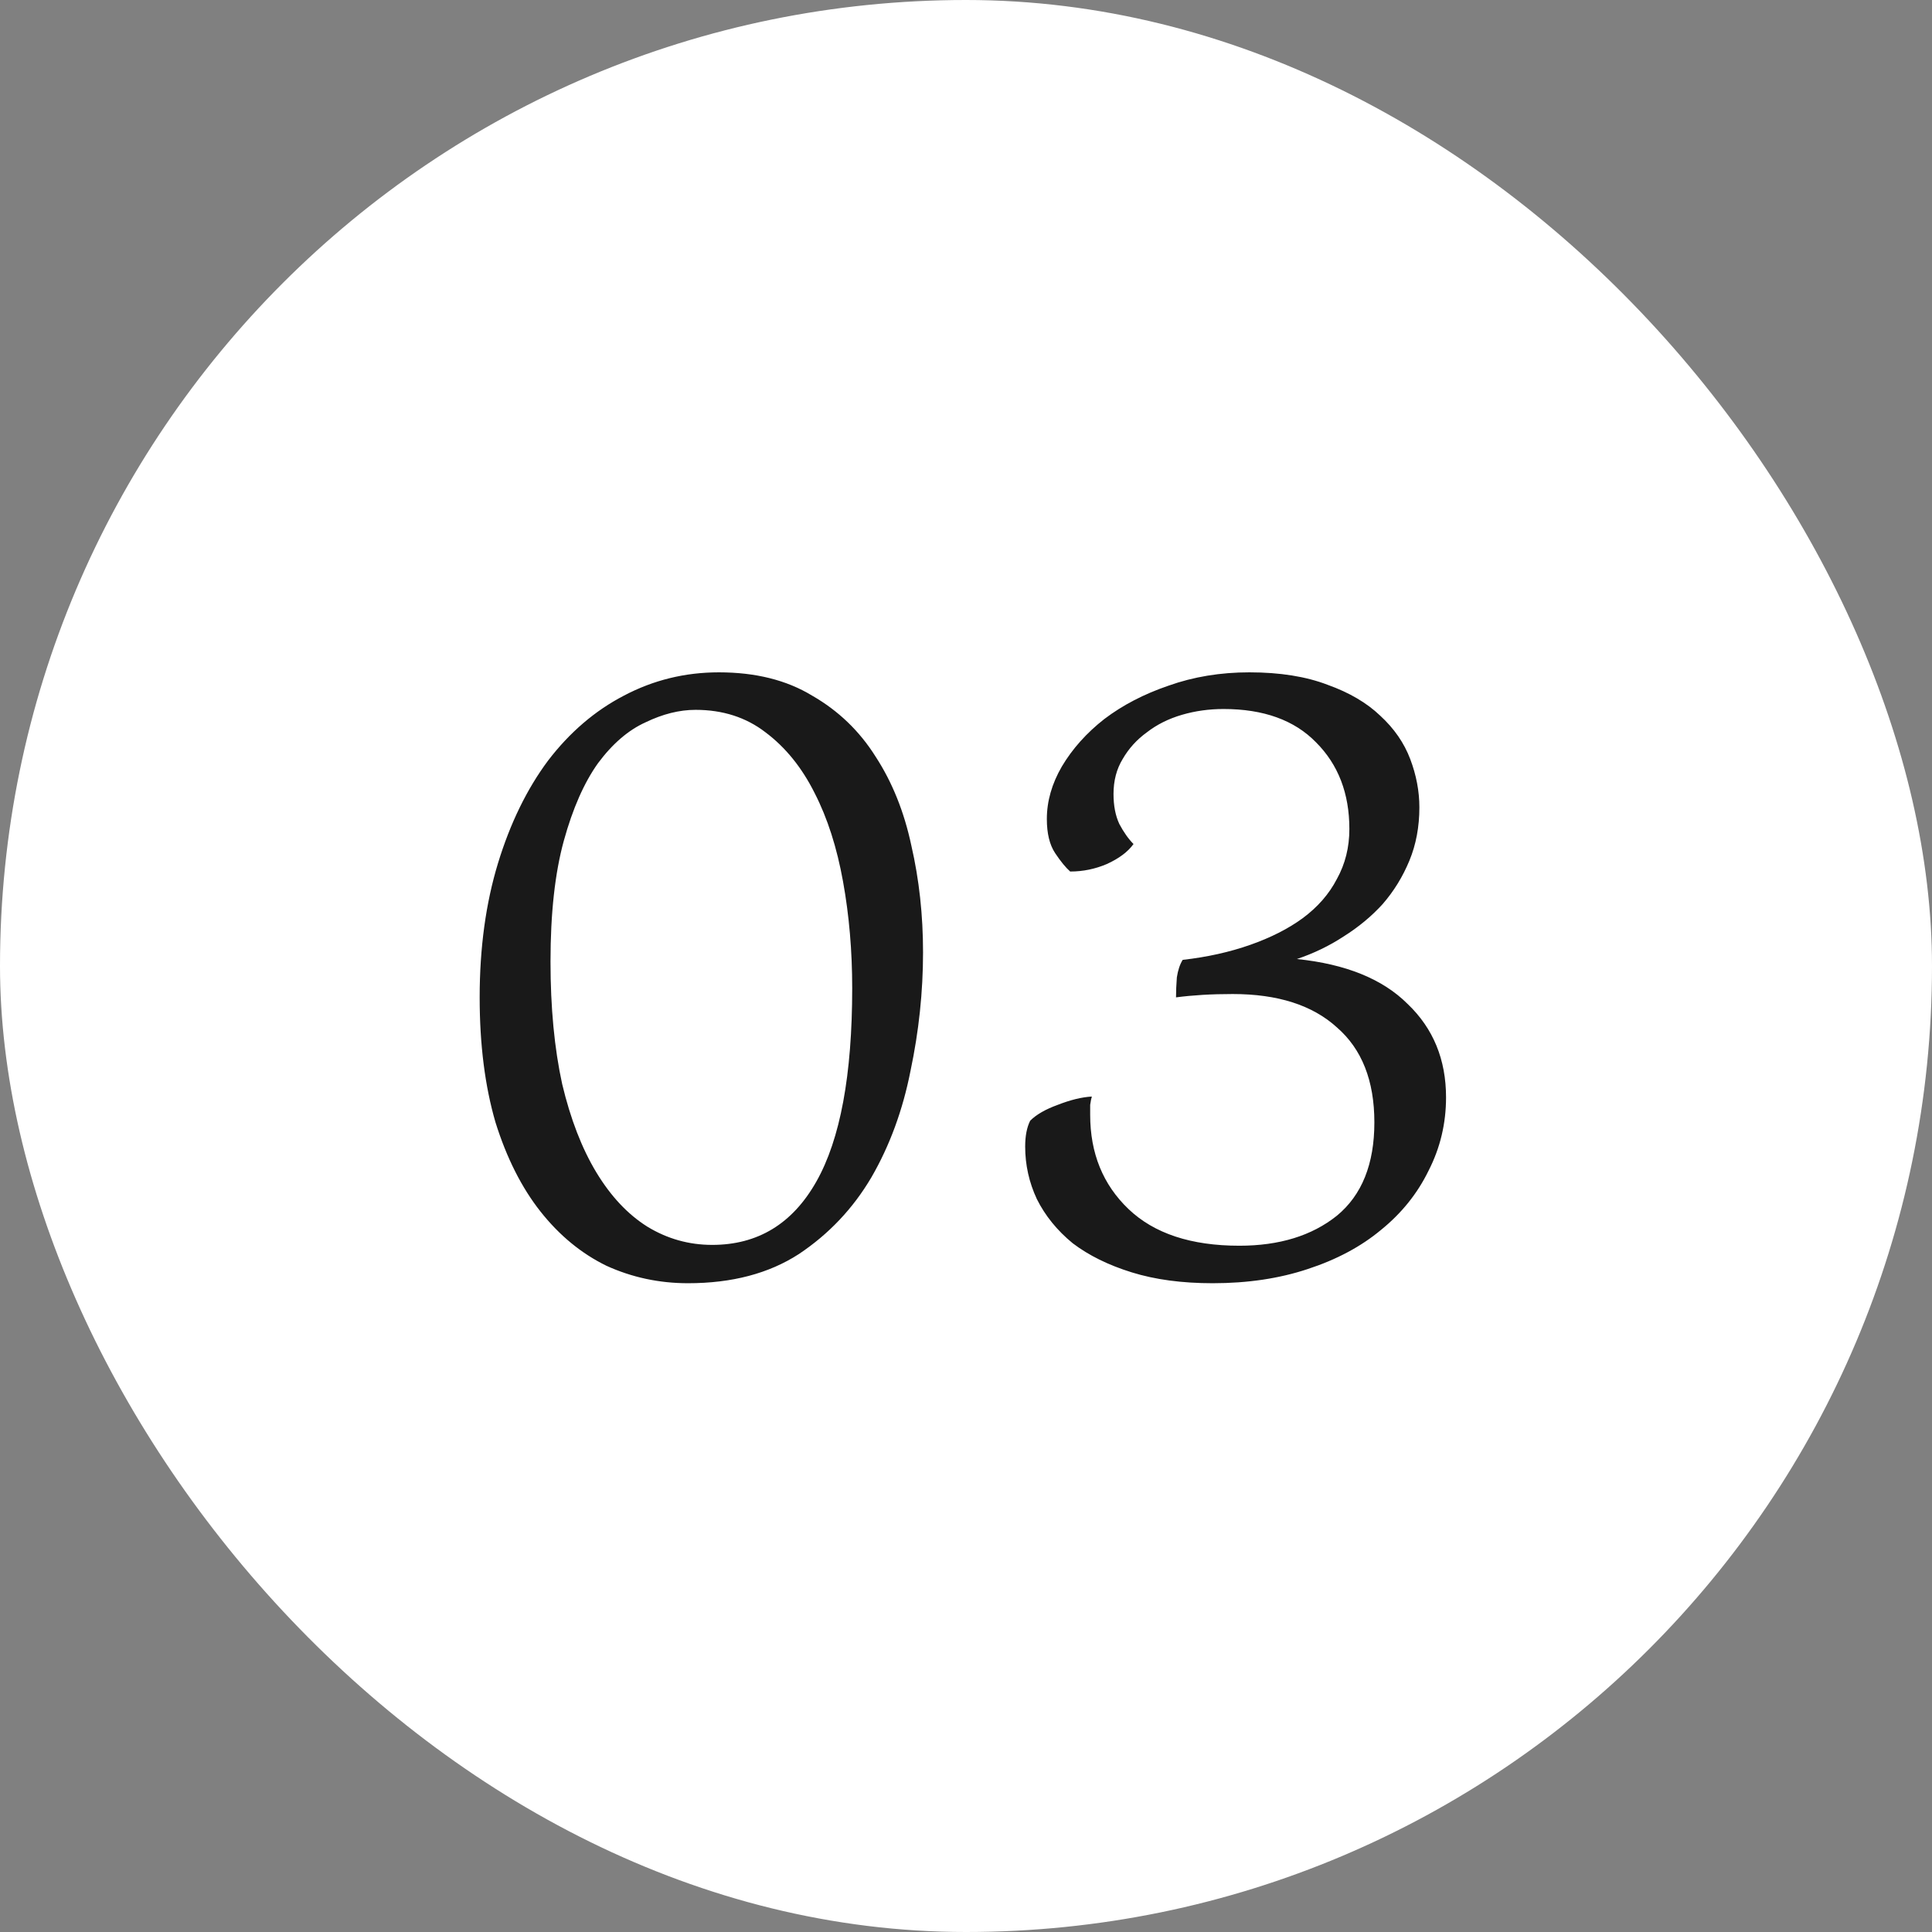
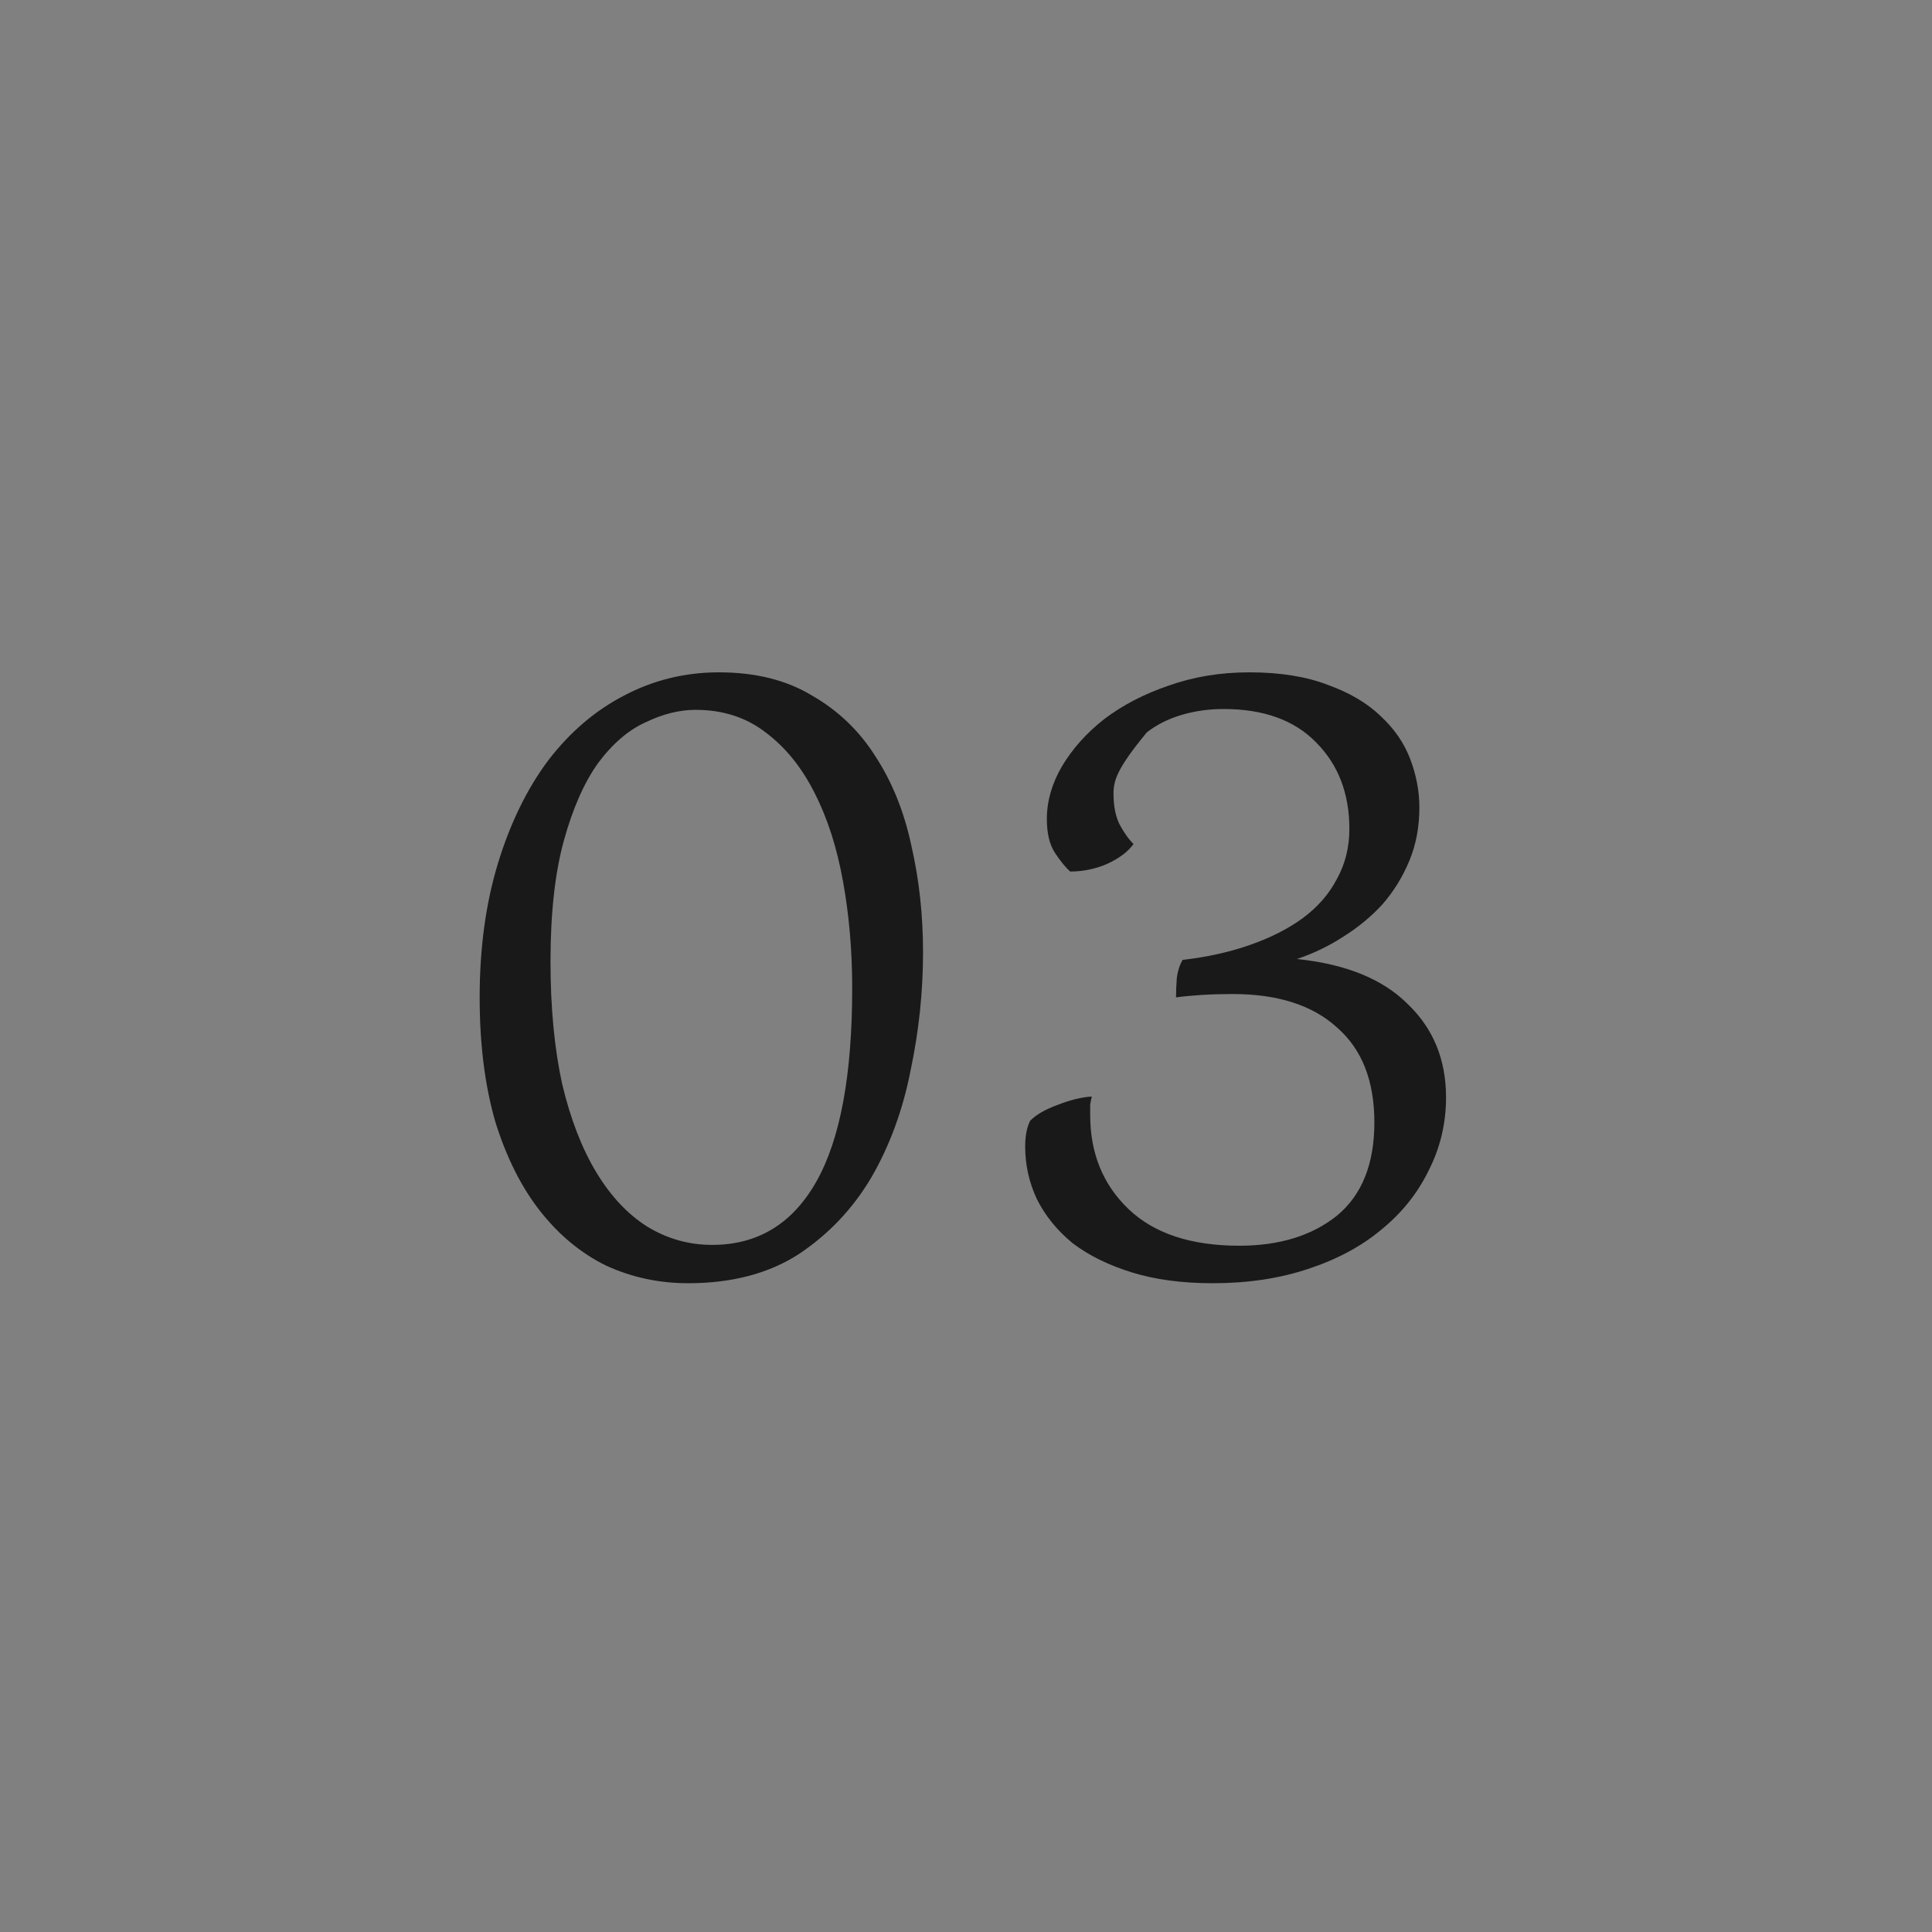
<svg xmlns="http://www.w3.org/2000/svg" fill="none" viewBox="0 0 51 51" height="51" width="51">
  <rect x="0" y="0" width="51" height="51" fill="#808080" stroke="none" />
-   <rect fill="white" rx="25.5" height="51" width="51" />
-   <path fill="#191919" d="M12.662 26.328C12.662 25.023 12.824 23.842 13.146 22.786C13.469 21.73 13.909 20.828 14.466 20.08C15.038 19.332 15.706 18.76 16.468 18.364C17.246 17.953 18.082 17.748 18.976 17.748C19.944 17.748 20.766 17.953 21.44 18.364C22.13 18.76 22.687 19.295 23.112 19.97C23.552 20.645 23.868 21.429 24.058 22.324C24.264 23.219 24.366 24.157 24.366 25.14C24.366 26.181 24.256 27.223 24.036 28.264C23.831 29.305 23.486 30.244 23.002 31.08C22.518 31.901 21.88 32.576 21.088 33.104C20.296 33.617 19.321 33.874 18.162 33.874C17.4 33.874 16.681 33.72 16.006 33.412C15.346 33.089 14.767 32.613 14.268 31.982C13.77 31.351 13.374 30.567 13.08 29.628C12.802 28.675 12.662 27.575 12.662 26.328ZM14.532 25.382C14.532 26.599 14.635 27.677 14.84 28.616C15.06 29.54 15.361 30.317 15.742 30.948C16.124 31.579 16.571 32.055 17.084 32.378C17.612 32.701 18.184 32.862 18.8 32.862C20.003 32.862 20.92 32.305 21.55 31.19C22.181 30.075 22.496 28.374 22.496 26.086C22.496 25.103 22.416 24.165 22.254 23.27C22.093 22.375 21.844 21.598 21.506 20.938C21.169 20.263 20.736 19.728 20.208 19.332C19.695 18.936 19.079 18.738 18.36 18.738C17.935 18.738 17.495 18.848 17.04 19.068C16.586 19.273 16.168 19.633 15.786 20.146C15.42 20.659 15.119 21.341 14.884 22.192C14.65 23.043 14.532 24.106 14.532 25.382ZM29.922 22.28C29.775 22.485 29.541 22.661 29.218 22.808C28.91 22.94 28.587 23.006 28.25 23.006C28.133 22.903 28.001 22.742 27.854 22.522C27.707 22.302 27.634 22.001 27.634 21.62C27.634 21.151 27.766 20.689 28.03 20.234C28.309 19.765 28.683 19.347 29.152 18.98C29.636 18.613 30.201 18.32 30.846 18.1C31.506 17.865 32.217 17.748 32.98 17.748C33.787 17.748 34.476 17.858 35.048 18.078C35.62 18.283 36.082 18.555 36.434 18.892C36.801 19.229 37.065 19.611 37.226 20.036C37.387 20.461 37.468 20.887 37.468 21.312C37.468 21.825 37.38 22.295 37.204 22.72C37.028 23.145 36.793 23.527 36.5 23.864C36.207 24.187 35.862 24.473 35.466 24.722C35.085 24.971 34.674 25.169 34.234 25.316C35.525 25.448 36.5 25.844 37.16 26.504C37.835 27.149 38.172 27.971 38.172 28.968C38.172 29.657 38.018 30.303 37.71 30.904C37.417 31.505 36.999 32.026 36.456 32.466C35.928 32.906 35.283 33.251 34.52 33.5C33.772 33.749 32.936 33.874 32.012 33.874C31.205 33.874 30.494 33.779 29.878 33.588C29.262 33.397 28.741 33.141 28.316 32.818C27.905 32.481 27.59 32.092 27.37 31.652C27.165 31.212 27.062 30.75 27.062 30.266C27.062 29.987 27.106 29.76 27.194 29.584C27.355 29.423 27.597 29.283 27.92 29.166C28.257 29.034 28.558 28.961 28.822 28.946C28.807 28.99 28.793 29.063 28.778 29.166C28.778 29.269 28.778 29.357 28.778 29.43C28.778 30.442 29.115 31.271 29.79 31.916C30.465 32.561 31.44 32.884 32.716 32.884C33.772 32.884 34.63 32.62 35.29 32.092C35.95 31.549 36.28 30.728 36.28 29.628C36.28 28.528 35.95 27.692 35.29 27.12C34.645 26.533 33.728 26.24 32.54 26.24C32.261 26.24 31.997 26.247 31.748 26.262C31.499 26.277 31.264 26.299 31.044 26.328C31.044 26.167 31.051 25.991 31.066 25.8C31.095 25.609 31.147 25.455 31.22 25.338C31.865 25.265 32.459 25.133 33.002 24.942C33.545 24.751 34.007 24.517 34.388 24.238C34.784 23.945 35.085 23.6 35.29 23.204C35.51 22.808 35.62 22.368 35.62 21.884C35.62 20.945 35.327 20.183 34.74 19.596C34.168 19.009 33.354 18.716 32.298 18.716C31.917 18.716 31.55 18.767 31.198 18.87C30.846 18.973 30.538 19.127 30.274 19.332C30.01 19.523 29.797 19.757 29.636 20.036C29.475 20.3 29.394 20.608 29.394 20.96C29.394 21.268 29.445 21.532 29.548 21.752C29.665 21.972 29.79 22.148 29.922 22.28Z" />
+   <path fill="#191919" d="M12.662 26.328C12.662 25.023 12.824 23.842 13.146 22.786C13.469 21.73 13.909 20.828 14.466 20.08C15.038 19.332 15.706 18.76 16.468 18.364C17.246 17.953 18.082 17.748 18.976 17.748C19.944 17.748 20.766 17.953 21.44 18.364C22.13 18.76 22.687 19.295 23.112 19.97C23.552 20.645 23.868 21.429 24.058 22.324C24.264 23.219 24.366 24.157 24.366 25.14C24.366 26.181 24.256 27.223 24.036 28.264C23.831 29.305 23.486 30.244 23.002 31.08C22.518 31.901 21.88 32.576 21.088 33.104C20.296 33.617 19.321 33.874 18.162 33.874C17.4 33.874 16.681 33.72 16.006 33.412C15.346 33.089 14.767 32.613 14.268 31.982C13.77 31.351 13.374 30.567 13.08 29.628C12.802 28.675 12.662 27.575 12.662 26.328ZM14.532 25.382C14.532 26.599 14.635 27.677 14.84 28.616C15.06 29.54 15.361 30.317 15.742 30.948C16.124 31.579 16.571 32.055 17.084 32.378C17.612 32.701 18.184 32.862 18.8 32.862C20.003 32.862 20.92 32.305 21.55 31.19C22.181 30.075 22.496 28.374 22.496 26.086C22.496 25.103 22.416 24.165 22.254 23.27C22.093 22.375 21.844 21.598 21.506 20.938C21.169 20.263 20.736 19.728 20.208 19.332C19.695 18.936 19.079 18.738 18.36 18.738C17.935 18.738 17.495 18.848 17.04 19.068C16.586 19.273 16.168 19.633 15.786 20.146C15.42 20.659 15.119 21.341 14.884 22.192C14.65 23.043 14.532 24.106 14.532 25.382ZM29.922 22.28C29.775 22.485 29.541 22.661 29.218 22.808C28.91 22.94 28.587 23.006 28.25 23.006C28.133 22.903 28.001 22.742 27.854 22.522C27.707 22.302 27.634 22.001 27.634 21.62C27.634 21.151 27.766 20.689 28.03 20.234C28.309 19.765 28.683 19.347 29.152 18.98C29.636 18.613 30.201 18.32 30.846 18.1C31.506 17.865 32.217 17.748 32.98 17.748C33.787 17.748 34.476 17.858 35.048 18.078C35.62 18.283 36.082 18.555 36.434 18.892C36.801 19.229 37.065 19.611 37.226 20.036C37.387 20.461 37.468 20.887 37.468 21.312C37.468 21.825 37.38 22.295 37.204 22.72C37.028 23.145 36.793 23.527 36.5 23.864C36.207 24.187 35.862 24.473 35.466 24.722C35.085 24.971 34.674 25.169 34.234 25.316C35.525 25.448 36.5 25.844 37.16 26.504C37.835 27.149 38.172 27.971 38.172 28.968C38.172 29.657 38.018 30.303 37.71 30.904C37.417 31.505 36.999 32.026 36.456 32.466C35.928 32.906 35.283 33.251 34.52 33.5C33.772 33.749 32.936 33.874 32.012 33.874C31.205 33.874 30.494 33.779 29.878 33.588C29.262 33.397 28.741 33.141 28.316 32.818C27.905 32.481 27.59 32.092 27.37 31.652C27.165 31.212 27.062 30.75 27.062 30.266C27.062 29.987 27.106 29.76 27.194 29.584C27.355 29.423 27.597 29.283 27.92 29.166C28.257 29.034 28.558 28.961 28.822 28.946C28.807 28.99 28.793 29.063 28.778 29.166C28.778 29.269 28.778 29.357 28.778 29.43C28.778 30.442 29.115 31.271 29.79 31.916C30.465 32.561 31.44 32.884 32.716 32.884C33.772 32.884 34.63 32.62 35.29 32.092C35.95 31.549 36.28 30.728 36.28 29.628C36.28 28.528 35.95 27.692 35.29 27.12C34.645 26.533 33.728 26.24 32.54 26.24C32.261 26.24 31.997 26.247 31.748 26.262C31.499 26.277 31.264 26.299 31.044 26.328C31.044 26.167 31.051 25.991 31.066 25.8C31.095 25.609 31.147 25.455 31.22 25.338C31.865 25.265 32.459 25.133 33.002 24.942C33.545 24.751 34.007 24.517 34.388 24.238C34.784 23.945 35.085 23.6 35.29 23.204C35.51 22.808 35.62 22.368 35.62 21.884C35.62 20.945 35.327 20.183 34.74 19.596C34.168 19.009 33.354 18.716 32.298 18.716C31.917 18.716 31.55 18.767 31.198 18.87C30.846 18.973 30.538 19.127 30.274 19.332C29.475 20.3 29.394 20.608 29.394 20.96C29.394 21.268 29.445 21.532 29.548 21.752C29.665 21.972 29.79 22.148 29.922 22.28Z" />
</svg>